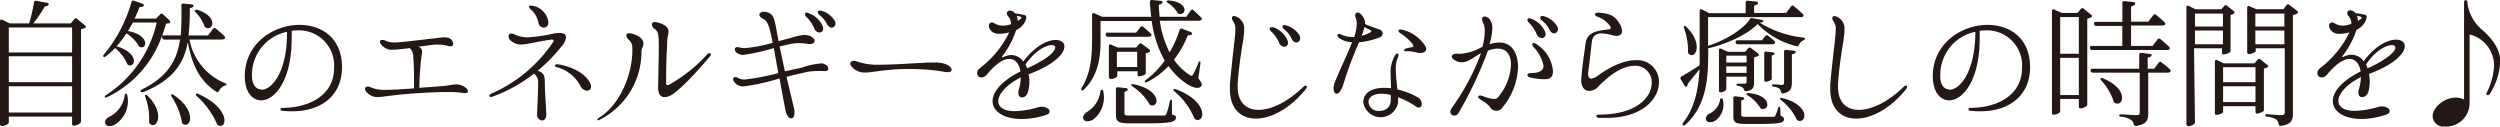
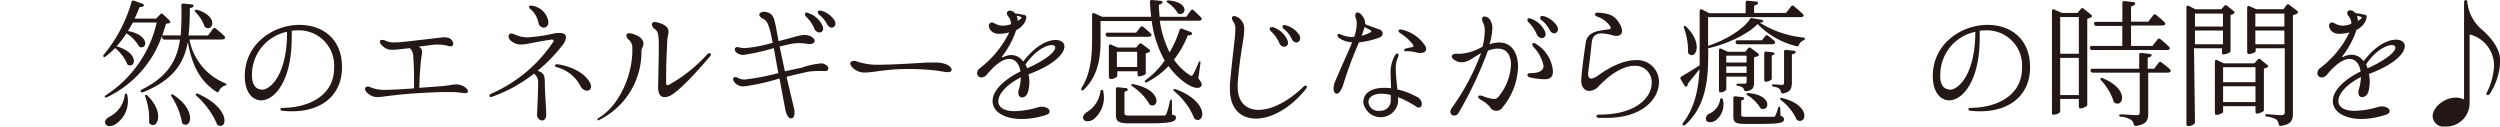
<svg xmlns="http://www.w3.org/2000/svg" width="385.96" height="19.54" viewBox="0 0 385.96 19.54">
  <defs>
    <style>.cls-1{fill:#231815;}</style>
  </defs>
  <g id="レイヤー_2" data-name="レイヤー 2">
    <g id="レイヤー_1-2" data-name="レイヤー 1">
-       <path class="cls-1" d="M13.12,4.31a2.42,2.42,0,0,1-.61.21V18.65a.43.43,0,0,1-.13.36,1.86,1.86,0,0,1-1.05.4c-.12,0-.2-.13-.2-.32V18H1.36v.91c0,.19-.52.55-1.11.55-.15,0-.25-.13-.25-.32V3.29c0-.23.16-.34.37-.23l1.13.55h3A26.12,26.12,0,0,0,5.25.38.26.26,0,0,1,5.59.13l1.67.3c.23,0,.35.23.19.38A1,1,0,0,1,6.91,1,16.83,16.83,0,0,1,5.12,3.61h5.8l.58-.68a.27.27,0,0,1,.43,0l1.19,1C13.29,4,13.33,4.2,13.12,4.31ZM1.36,8.1h9.77V4.24H1.36Zm0,4.59h9.77v-4H1.36Zm9.77.63H1.36v4.05h9.77Z" />
      <path class="cls-1" d="M34.72,12.83c.17.07.25.13.25.22s-.11.1-.27.17a1.52,1.52,0,0,0-.88.8c-.09.19-.23.26-.42.15-2.46-1.61-3.76-4-4.4-7.7-.57,3.16-2.14,5.83-6.89,7.76-.18.07-.31,0-.39-.08s0-.23.19-.34c4.05-2,5.43-4.56,5.88-7.7H25.38a.32.32,0,0,1-.33-.28L25,5.56A16.53,16.53,0,0,1,16.54,15c-.17.08-.29.06-.35,0s0-.19.18-.32a18.06,18.06,0,0,0,7.82-11.2H20.51c-.25.45-.5.89-.76,1.31,3.33.6,3,2.8,1.91,2.49A.45.45,0,0,1,21.37,7a5.83,5.83,0,0,0-1.85-1.85,16.4,16.4,0,0,1-1.52,2c3.47,1,2.94,3.33,1.83,2.9a.44.44,0,0,1-.25-.31,6.25,6.25,0,0,0-1.81-2.32A12.56,12.56,0,0,1,16.33,8.7c-.14.13-.27.15-.35.06s-.06-.21.08-.36A22.39,22.39,0,0,0,20.3.32a.27.27,0,0,1,.39-.21L22,.58c.21.08.31.29.1.4a.81.81,0,0,1-.55.1c-.23.62-.5,1.21-.76,1.79h3.31l.64-.66a.26.26,0,0,1,.43,0l1,.93c.15.15.17.36,0,.43a2.38,2.38,0,0,1-.53.08c-.19.62-.37,1.23-.6,1.82h2.86A45,45,0,0,0,28,.85a.27.27,0,0,1,.32-.3l1.28.13c.23,0,.37.21.21.38a1,1,0,0,1-.5.19c0,1.49-.06,2.89-.2,4.22h3l.76-1a.28.28,0,0,1,.43-.07,16.31,16.31,0,0,1,1.34,1.17c.12.13.18.3,0,.42a.62.62,0,0,1-.39.11h-5A9.07,9.07,0,0,0,34.72,12.83ZM19.66,14.74a4.28,4.28,0,0,1-1.83,4.44c-.57.36-1.33.42-1.54-.05s.1-.8.52-1.06a4.35,4.35,0,0,0,2.44-3.33c0-.19.11-.29.21-.29S19.64,14.55,19.66,14.74Zm3.15.07c2.68,2.63,1.44,5.24.35,4.32a.46.46,0,0,1-.14-.4A9.36,9.36,0,0,0,22.44,15c-.06-.19-.06-.32,0-.36S22.69,14.66,22.81,14.81Zm4-.15c3.62,2.42,2.65,5.26,1.44,4.47a.44.44,0,0,1-.18-.36,10.51,10.51,0,0,0-1.57-3.84c-.12-.19-.12-.29,0-.36S26.62,14.55,26.78,14.66ZM30.44,1.51c3.27,1,2.49,3.29,1.36,2.76A.45.45,0,0,1,31.55,4a5.73,5.73,0,0,0-1.33-2.08c-.15-.17-.21-.28-.13-.34A.4.4,0,0,1,30.44,1.51Zm.19,13c5,2.25,4.46,5.49,3.06,4.84a.44.44,0,0,1-.24-.32,12.9,12.9,0,0,0-3.07-4.2c-.16-.15-.21-.28-.12-.34S30.46,14.42,30.63,14.51Z" />
      <path class="cls-1" d="M43.29,16.86c0-.1.12-.21.35-.21,3.64,0,7.94-1.65,7.94-6.17A5.43,5.43,0,0,0,45.9,4.69a6.36,6.36,0,0,0-.87.06,9.4,9.4,0,0,1,0,1.17c0,6.57-2.64,9.57-4.71,9.57-1.38,0-2.53-1.3-2.53-3.74,0-5,4.4-7.91,8.45-7.91,3.39,0,6.56,2,6.56,6.53s-3.39,6.81-7.65,6.81a14.05,14.05,0,0,1-1.58-.08C43.39,17.08,43.29,17,43.29,16.86Zm-2.92-3c1.62,0,4-2.8,3.94-8.95a6.77,6.77,0,0,0-5.41,6.76C38.9,13.07,39.52,13.81,40.37,13.81Z" />
      <path class="cls-1" d="M56.35,13.75c0-.26.2-.39.45-.39a.78.78,0,0,1,.31.07,5.28,5.28,0,0,0,2.37.44c.88,0,2.2-.06,4.44-.23,0-.53,0-1,0-1.51,0-1.46-.06-2.69-.12-3.43a1.7,1.7,0,0,0-.54-1.27c-1.25.14-2.08.25-2.65.25a1.91,1.91,0,0,1-1.36-.42c-.45-.34-.6-.64-.6-.83s.13-.26.33-.26a1.77,1.77,0,0,1,.29,0,3.27,3.27,0,0,0,1.63.38c1,0,2.57-.23,6.08-.62.87-.1,1.28-.17,1.63-.17a2.34,2.34,0,0,1,.57.07,1.06,1.06,0,0,1,.79.93.35.35,0,0,1-.37.38,1.36,1.36,0,0,1-.27,0,5.39,5.39,0,0,0-1.61-.25,3.88,3.88,0,0,0-.67,0l-2.45.32a.82.82,0,0,1,.57.78,2.15,2.15,0,0,1-.08.57,43.57,43.57,0,0,0-.35,5l3.44-.26c1-.06,1.68-.27,2.3-.27a2.18,2.18,0,0,1,1,.25c.47.23.76.55.76.81s-.25.34-.74.27a13.71,13.71,0,0,0-2.2-.15c-.33,0-.7,0-1.07,0-6.79.21-8.89.78-10,.78a2.15,2.15,0,0,1-1.52-.66A1,1,0,0,1,56.35,13.75Z" />
      <path class="cls-1" d="M83.08,12.86a1.67,1.67,0,0,0-.64-1.49,22.72,22.72,0,0,1-6.39,3.54,1,1,0,0,1-.27.07c-.15,0-.23-.09-.23-.19s.11-.24.31-.34a22.14,22.14,0,0,0,9.52-7.94.35.35,0,0,0,.09-.21c0-.13-.13-.21-.35-.19-2.55.38-3.83.76-4.69.76A2.15,2.15,0,0,1,79,6.39a1,1,0,0,1-.49-.79A.42.42,0,0,1,79,5.18a.79.79,0,0,1,.28.06,5.06,5.06,0,0,0,2.1.53,24,24,0,0,0,4-.57,4.31,4.31,0,0,1,1-.11c.78,0,1,.3,1,.7a2.24,2.24,0,0,1-.45,1.08A26,26,0,0,1,83,10.93c1.09.31,1.09,1,1.11,1.67,0,1.49.14,3.06.23,5,0,.73-.31,1-.66,1a.87.87,0,0,1-.76-1C83,15.63,83.08,13.81,83.08,12.86ZM82,1.49a.62.62,0,0,1-.33-.43c0-.1.1-.19.29-.19a.5.5,0,0,1,.16,0,3,3,0,0,1,2.53,2.4,1,1,0,0,1,0,.23.72.72,0,0,1-.7.77.87.87,0,0,1-.82-.79A3.87,3.87,0,0,0,82,1.49Zm4,8.88c-.21,0-.33-.17-.33-.27s.19-.21.47-.17c2,.3,4.16,1.31,4.92,2.82a1.33,1.33,0,0,1,.19.61.61.61,0,0,1-.64.64,1.25,1.25,0,0,1-1-.72A5.74,5.74,0,0,0,85.94,10.37Z" />
      <path class="cls-1" d="M92.4,18.58c-.1,0-.19-.06-.19-.1s.09-.2.25-.3c2.9-1.72,5-6,5.16-10,0-.28,0-.55,0-.75a1.55,1.55,0,0,0-.55-1.29,1,1,0,0,1-.37-.66c0-.21.14-.34.39-.34a.92.92,0,0,1,.25,0c1.52.36,2,1,2,1.61a.91.91,0,0,1-.12.47,1.88,1.88,0,0,0-.19.86,11.7,11.7,0,0,1-6.52,10.44A.27.27,0,0,1,92.4,18.58ZM102.6,15c-.62,0-1-.49-1-1.53.06-3,.11-4.94.11-6.21,0-2.14-.15-2.42-.62-2.78a.92.92,0,0,1-.45-.7c0-.23.14-.38.47-.38a1.55,1.55,0,0,1,.37.06c1.44.36,1.73.94,1.73,1.42a4.18,4.18,0,0,1-.08.6A5.11,5.11,0,0,0,103,6.77c-.12,2.16-.16,3.2-.16,6.06,0,.22.08.32.24.32a.45.45,0,0,0,.19-.06,23.07,23.07,0,0,0,5.92-4.71.53.53,0,0,1,.35-.17.2.2,0,0,1,.21.19.47.47,0,0,1-.15.32c-3,3.52-4.73,5.15-5.9,5.92A2.31,2.31,0,0,1,102.6,15Z" />
      <path class="cls-1" d="M120.34,12.11a31.93,31.93,0,0,1-5.54,1.23,1.68,1.68,0,0,1-1.31-.53,1,1,0,0,1-.31-.59.33.33,0,0,1,.35-.32.69.69,0,0,1,.41.13,2.18,2.18,0,0,0,1,.25,35,35,0,0,0,5.22-1l-.7-3.86a30.49,30.49,0,0,1-4.71,1.06,1.58,1.58,0,0,1-.88-.25.78.78,0,0,1-.43-.59.34.34,0,0,1,.37-.36l.18,0a4.27,4.27,0,0,0,1,.15,21.42,21.42,0,0,0,4.3-.83c-.53-2.76-.8-3.37-1.54-3.73-.35-.17-.52-.41-.52-.6s.25-.44.66-.44a1.06,1.06,0,0,1,.25,0c1.31.21,1.4.95,1.81,3.2l.25,1.32,2.26-.6a7.91,7.91,0,0,1,1.71-.36,2.5,2.5,0,0,1,.78.13c.55.19.82.53.82.78s-.27.49-.68.49a1.37,1.37,0,0,1-.27,0,9.76,9.76,0,0,0-1.46-.13,7.27,7.27,0,0,0-1.31.13l-1.69.38c.21,1,.47,2.25.82,3.84l2.61-.57a11.94,11.94,0,0,1,3.09-.66c.64.11,1,.49,1,.79s-.23.44-.7.4a9.22,9.22,0,0,0-1,0,8.17,8.17,0,0,0-2,.23c-1,.23-1.93.44-2.75.66.31,1.31.68,2.86,1.13,4.77a2.65,2.65,0,0,1,.1.74c0,.6-.22.91-.53.91s-.7-.42-.87-1.29C120.89,15.1,120.6,13.49,120.34,12.11Zm4.13-9.52a.57.57,0,0,1-.2-.4.24.24,0,0,1,.26-.24.45.45,0,0,1,.25.07,3.68,3.68,0,0,1,2.14,1.82,1.21,1.21,0,0,1,.16.57.55.55,0,0,1-.57.6.89.89,0,0,1-.8-.62A5.43,5.43,0,0,0,124.47,2.59Zm2-.32a.5.5,0,0,1-.21-.38c0-.17.1-.25.29-.25a.71.71,0,0,1,.2,0,3.55,3.55,0,0,1,2.08,1.5,1,1,0,0,1,.15.49.61.61,0,0,1-.6.64c-.23,0-.49-.17-.72-.57A4.07,4.07,0,0,0,126.45,2.27Z" />
      <path class="cls-1" d="M143.45,10.78c-1.18-.09-2.2-.13-3.11-.13-3.66,0-5.51.55-6.81.55a2.6,2.6,0,0,1-1.64-.53c-.44-.34-.62-.64-.62-.87s.21-.4.56-.4a1.2,1.2,0,0,1,.43.08,9.87,9.87,0,0,0,3.56.51c1.54,0,3.78-.12,7.38-.34.31,0,.62,0,1,0a5,5,0,0,1,1.83.26c.59.23.88.59.88.84s-.18.38-.57.38a1.88,1.88,0,0,1-.33,0C145.3,11,144.56,10.88,143.45,10.78Z" />
      <path class="cls-1" d="M157.7,18.37c-2.73,0-4.46-1.17-4.46-2.76,0-1.4,1.3-3.07,4.3-4.58-.17-1.14-.78-1.93-1.71-1.93s-2,.68-3.41,2.33a1.17,1.17,0,0,1-.89.53.66.66,0,0,1-.68-.65,1,1,0,0,1,.46-.81A15.49,15.49,0,0,0,155.81,5a5.45,5.45,0,0,1-1.38.21A1.86,1.86,0,0,1,153.32,5a1.31,1.31,0,0,1-.66-1,.48.48,0,0,1,.46-.53.77.77,0,0,1,.39.12,2.48,2.48,0,0,0,1.33.37,4.4,4.4,0,0,0,1.24-.22,1.75,1.75,0,0,0-.39-1.16.88.88,0,0,1-.25-.51.44.44,0,0,1,.49-.43,1,1,0,0,1,.79.45c.39,0,.92.13,1.33.21s.39.21.39.42a1.94,1.94,0,0,1-.18.62,2.89,2.89,0,0,1-1.38,1.31,13.73,13.73,0,0,1-2.12,4,.37.37,0,0,0-.08.15c0,.08.1.08.23,0a2.92,2.92,0,0,1,1.25-.3,2.25,2.25,0,0,1,1.81,1c1.85-2.44,3.76-3.33,5-3.33.82,0,1.36.4,1.36,1,0,1.06-1.46,2.76-5.43,4.26l-.11,0a5.53,5.53,0,0,1,.13,1.21,6.31,6.31,0,0,1-.17,1.4c-.16.68-.57,1-.94,1s-.6-.28-.6-.76a1.26,1.26,0,0,1,.08-.45,7.76,7.76,0,0,0,.31-1.89c-2.26,1.15-3.48,2.61-3.48,3.69,0,.89.83,1.53,2.53,1.53a13,13,0,0,0,3.56-.59,2,2,0,0,1,.62-.09c.68,0,1.21.34,1.21.7s-.29.51-.9.68A12.08,12.08,0,0,1,157.7,18.37Zm-.1-15.46c.06-.09.1-.13.1-.19s-.08-.11-.18-.15a4.8,4.8,0,0,0-.56-.13,1.8,1.8,0,0,1,.15.79C157.37,3.08,157.56,2.93,157.6,2.91Zm5.31,4.45c0-.25-.21-.4-.54-.4-.86,0-2.61.87-4.05,3a3.17,3.17,0,0,1,.25.59C161.78,9.1,162.91,7.91,162.91,7.36Z" />
      <path class="cls-1" d="M167.33,13.83c-.15.15-.27.17-.35.09s-.06-.22,0-.36c1.48-2.32,1.62-5.12,1.62-7.68V2.29c0-.23.17-.34.37-.23l1.18.53h7.57c-.09-.74-.15-1.51-.19-2.29a.27.27,0,0,1,.33-.3l1.34.13c.22,0,.37.21.2.38a.86.86,0,0,1-.49.21c0,.62.06,1.23.12,1.87h4.12l.67-.95a.28.28,0,0,1,.44-.07c.28.28.78.72,1.17,1.13.12.12.18.29,0,.4a.63.63,0,0,1-.37.1h-6a15.08,15.08,0,0,0,1.51,4.88,16.65,16.65,0,0,0,1.54-3.45c.06-.22.2-.28.39-.19l1.34.5c.2.09.28.32.08.43a1,1,0,0,1-.54.08,15,15,0,0,1-2.14,3.76,8.62,8.62,0,0,0,2.37,2.33c.29.23.43.23.6-.08A13.29,13.29,0,0,0,185,9.74c.07-.19.15-.3.23-.28s.12.13.1.32L185,12.09c.55.68.61,1,.47,1.19-.41.61-1.56.15-2.43-.45a10.77,10.77,0,0,1-2.63-2.63,12.41,12.41,0,0,1-3.29,2.46c-.17.09-.29.09-.37,0s0-.19.14-.31a13,13,0,0,0,2.92-3,16.74,16.74,0,0,1-2-6.11h-7.9V5.86C169.94,8.25,169.75,11.54,167.33,13.83Zm3,.32a4.31,4.31,0,0,1-1.52,4.28c-.54.34-1.28.43-1.52,0s.1-.87.53-1.14a4.38,4.38,0,0,0,2.06-3.12c0-.19.1-.3.22-.3S170.33,13.94,170.35,14.15Zm6.17-10c.29.23.74.64,1.13,1,.15.12.21.29.06.42a.72.72,0,0,1-.39.11h-6.25a.32.32,0,0,1-.33-.28.26.26,0,0,1,.27-.36h4.4l.68-.85A.27.27,0,0,1,176.52,4.18Zm-5.12,8c-.1,0-.19-.13-.19-.32V7.13c0-.23.17-.34.37-.23l1,.44h2.84l.47-.55a.3.3,0,0,1,.44,0l1.09.82a.25.25,0,0,1,0,.45,2.77,2.77,0,0,1-.51.17v3.14c0,.15-.68.42-1.09.42-.1,0-.18-.13-.18-.32V11h-3.13v.78A1.4,1.4,0,0,1,171.4,12.2Zm10.16,6c0,.66-.68.89-4.44.89H174.4c-1.79,0-2.12-.3-2.12-1.36V13.77a.27.27,0,0,1,.33-.3l1.22.13c.22,0,.37.21.2.38a1,1,0,0,1-.43.19v3.31c0,.3.08.36,1,.36h2.59c1.17,0,2.08,0,2.43,0a.41.41,0,0,0,.45-.26,11.2,11.2,0,0,0,.53-1.91c0-.21.13-.29.21-.29s.12.12.12.32l0,2C181.44,17.78,181.56,17.92,181.56,18.18Zm-9.11-7.81h3.13V8h-3.13ZM175,13c4.3.87,4,3.63,2.67,3.25a.48.48,0,0,1-.28-.28,8.36,8.36,0,0,0-2.53-2.61c-.19-.12-.27-.23-.21-.29S174.86,12.94,175,13ZM180.45.07c3.21.29,2.67,2.41,1.54,2.05-.14,0-.2-.15-.28-.27a4.56,4.56,0,0,0-1.4-1.4c-.17-.13-.25-.24-.19-.3A.36.36,0,0,1,180.45.07Zm1.11,13.72c5.14,1.93,4.46,5.32,3,4.64a.42.42,0,0,1-.24-.31,10.59,10.59,0,0,0-3-4c-.16-.15-.22-.28-.14-.34S181.4,13.73,181.56,13.79Z" />
      <path class="cls-1" d="M193.88,18.31c-2.28,0-4-1.49-4-4.52,0-.26,0-.51,0-.79.45-5,.84-7.25.84-8.46a1.92,1.92,0,0,0-.33-1.23,1,1,0,0,1-.2-.51.3.3,0,0,1,.33-.32,1.14,1.14,0,0,1,.41.11,2,2,0,0,1,1.15,2c0,1.49-.68,3.86-1,8.3a4.7,4.7,0,0,0,0,.53c0,2.37,1.32,3.54,3.23,3.54s4.44-1.17,6.89-3.54a.65.65,0,0,1,.39-.21c.11,0,.17.06.17.19a.64.64,0,0,1-.17.36C199.17,16.78,196.22,18.31,193.88,18.31Zm2.37-13.45a.58.58,0,0,1-.23-.4c0-.15.1-.26.31-.26a.51.51,0,0,1,.22,0,3.73,3.73,0,0,1,2.14,1.85,1.2,1.2,0,0,1,.15.55.57.57,0,0,1-.56.62.88.88,0,0,1-.8-.64A5.44,5.44,0,0,0,196.25,4.86Zm2-.34a.62.62,0,0,1-.25-.4c0-.15.11-.26.31-.26a.63.63,0,0,1,.21.05,3.63,3.63,0,0,1,2.08,1.5,1,1,0,0,1,.12.51.6.6,0,0,1-.58.64.87.87,0,0,1-.72-.56A3.92,3.92,0,0,0,198.24,4.52Z" />
      <path class="cls-1" d="M206.35,14.47c-.26,0-.47-.32-.47-.85a2.74,2.74,0,0,1,.27-1.1c1-2.44,2-4.42,2.59-6a3.69,3.69,0,0,1-2-.65.57.57,0,0,1-.26-.43.23.23,0,0,1,.22-.21.54.54,0,0,1,.25.06,4.19,4.19,0,0,0,2.12.41,6.9,6.9,0,0,0,.39-2,2.82,2.82,0,0,0-.12-.85,1.06,1.06,0,0,1-.11-.48c0-.28.15-.45.35-.45a1.11,1.11,0,0,1,.78.59,1.8,1.8,0,0,1,.4,1.21c.63.28,1.54.6,2.2.83a.7.7,0,0,1,.51.64.73.73,0,0,1-.58.63,12.76,12.76,0,0,1-3.08.72,58.49,58.49,0,0,0-2.49,6.71C207,14.11,206.64,14.47,206.35,14.47ZM211.56,5c.1-.07.14-.13.14-.17a.15.15,0,0,0-.1-.15l-.95-.51a7.13,7.13,0,0,1-.45,1.36A6.66,6.66,0,0,0,211.56,5ZM215.84,15c0,.25,0,.53,0,.81a2.72,2.72,0,0,1-5.37,0c0-1.51,1.34-2.25,3.23-2.25a9.51,9.51,0,0,1,1.05.06c0-.83-.06-1.55-.06-2.2a5.22,5.22,0,0,1,.65-2.83c.15-.23.27-.33.39-.33s.17.1.17.27a.82.82,0,0,1-.08.34,4,4,0,0,0-.33,1.8c0,1,.14,2,.24,3.14a11.57,11.57,0,0,1,3,1.13,1.29,1.29,0,0,1,.78,1.1c0,.32-.19.57-.45.57a.7.7,0,0,1-.42-.15A14.74,14.74,0,0,0,215.84,15ZM213,17.1a1.59,1.59,0,0,0,1.71-1.49c0-.34,0-.66,0-.95a6.27,6.27,0,0,0-1.44-.19c-1.26,0-2,.55-2,1.27A1.48,1.48,0,0,0,213,17.1ZM217,7.91c-.17,0-.23-.08-.23-.14a.32.32,0,0,1,.23-.26A7.14,7.14,0,0,1,218,7.28c.14,0,.2-.09.2-.19a.83.83,0,0,0-.08-.24,8,8,0,0,0-1.87-1.69c-.27-.15-.35-.3-.35-.41s.08-.19.25-.19a.71.71,0,0,1,.2,0,5.86,5.86,0,0,1,3.66,2.49,1,1,0,0,1,.17.48c0,.41-.35.64-.82.64a2.72,2.72,0,0,1-.42,0A6.09,6.09,0,0,0,217,7.91Z" />
      <path class="cls-1" d="M224.47,17.84a.56.56,0,0,1-.55-.59,1,1,0,0,1,.2-.56,35.94,35.94,0,0,0,4.53-8.48c-1.13.59-1.93,1.4-2.94,1.4a3,3,0,0,1-.58-.06c-.66-.24-1-.56-1-.83s.37-.51,1-.42a2,2,0,0,0,.33,0,7.42,7.42,0,0,0,3-.87l.41-.21a9.73,9.73,0,0,0,.35-2.32A2.91,2.91,0,0,0,229,3.57a1.23,1.23,0,0,1-.19-.6.37.37,0,0,1,.4-.42A1.08,1.08,0,0,1,230,3a2.16,2.16,0,0,1,.39,1.38,9.22,9.22,0,0,1-.44,2.46,4.68,4.68,0,0,1,1.51-.28c1.93,0,2.9,1.62,2.9,3.78a10.27,10.27,0,0,1-2.39,6.24,1.13,1.13,0,0,1-1.95-.07,4.55,4.55,0,0,0-1.34-1.06c-.31-.19-.47-.36-.47-.51s.1-.19.33-.19a1.07,1.07,0,0,1,.34.07,6.73,6.73,0,0,0,1.69.46.77.77,0,0,0,.7-.27,8.31,8.31,0,0,0,2-5c0-1.42-.6-2.5-2-2.5a4.09,4.09,0,0,0-1.56.32,60.14,60.14,0,0,1-4.53,9.6A.75.75,0,0,1,224.47,17.84Zm11.69-5.9a.42.42,0,0,1-.35-.38c0-.15.12-.27.49-.27,1.3,0,2-.39,2-1.13a5.88,5.88,0,0,0-1.55-2.9.77.77,0,0,1-.18-.45.15.15,0,0,1,.16-.17.9.9,0,0,1,.48.19,5.44,5.44,0,0,1,2.53,4,1.62,1.62,0,0,1,0,.3c0,.72-.42,1.1-1.22,1.1A10,10,0,0,1,236.16,11.94ZM236,3.46a.66.66,0,0,1-.2-.38.26.26,0,0,1,.29-.26.39.39,0,0,1,.22.05,3.71,3.71,0,0,1,2.14,1.84,1.14,1.14,0,0,1,.17.55.58.58,0,0,1-.58.62.94.94,0,0,1-.82-.64A5.57,5.57,0,0,0,236,3.46Zm2-.34a.5.5,0,0,1-.23-.38.27.27,0,0,1,.31-.26.5.5,0,0,1,.21,0A3.63,3.63,0,0,1,240.37,4a1,1,0,0,1,.15.51.61.61,0,0,1-.58.64c-.25,0-.51-.17-.74-.58A4.19,4.19,0,0,0,238,3.12Z" />
      <path class="cls-1" d="M246.45,17.92c0-.12.18-.25.49-.23,5.74,0,8.06-2.71,8.06-4.9a2.53,2.53,0,0,0-2.67-2.63c-1.4,0-3.29.85-5.49,3.12a2.07,2.07,0,0,1-1.48.76c-.76,0-1.3-.68-1.24-1.76.09-1.5.42-3.86.68-5.64s1.92-1.89,3.62-2.12a.25.25,0,0,0,.25-.23.42.42,0,0,0-.08-.21,3.8,3.8,0,0,0-2-1.51c-.27-.13-.37-.26-.37-.36s.19-.26.37-.26c2.18.09,2.82.66,3.42,1.66a2.29,2.29,0,0,1,.41,1.16c0,.47-.29.77-.87.77a2.45,2.45,0,0,1-.65-.11,7.09,7.09,0,0,0-1.63-.27c-1.13,0-1.46.65-1.54,1.48-.06.55-.35,3.23-.54,4.52a1.56,1.56,0,0,0,0,.3c0,.48.19.67.48.67a2.05,2.05,0,0,0,1-.44C249,10,251,9.29,252.5,9.29a3.35,3.35,0,0,1,3.62,3.4c0,2.5-2.47,5.51-8.11,5.51-.35,0-.72,0-1.11,0S246.45,18,246.45,17.92Z" />
      <path class="cls-1" d="M272.09,3.42a1.64,1.64,0,0,1-.41.08,15.67,15.67,0,0,0,6.68,2.29c.19,0,.29.09.29.19s-.08.19-.25.26a1.39,1.39,0,0,0-.67.66c-.09.19-.19.27-.38.23a12.36,12.36,0,0,1-6-3.42c-1.44,1.51-4.59,3.06-7.63,3.74v1c0,3.67-.31,7.91-3.52,10.81-.14.13-.29.15-.37.07s-.08-.21,0-.36c1.83-2.36,2.39-5.24,2.55-8.28-.49.6-1.09,1.36-1.81,2.23a.53.53,0,0,1-.08.32c-.08.21-.31.15-.41,0l-.6-1a.29.29,0,0,1,.1-.43c.62-.36,1.71-1,2.82-1.73,0-.51,0-1,0-1.55V1.7c0-.23.17-.34.37-.23l1.13.57h5.6V.43c0-.22.12-.34.33-.32l1.31.13c.21,0,.37.19.21.36a.83.83,0,0,1-.54.25V2h4.92l.78-1A.28.28,0,0,1,277,1c.31.25.87.72,1.3,1.14.12.11.21.28.08.41a.8.8,0,0,1-.41.1H263.7V7.07c2.65-.83,5.45-2.57,6.44-4.08a.29.29,0,0,1,.37-.19l1.46.26C272.21,3.1,272.34,3.35,272.09,3.42Zm-11.75.74c2.64,2.52,1.46,5.05.42,4.18a.36.36,0,0,1-.15-.38A10.4,10.4,0,0,0,260,4.37c-.06-.19-.06-.32,0-.36S260.2,4,260.34,4.16ZM266,15.44a3.07,3.07,0,0,1-1.25,3.23c-.48.27-1.18.29-1.36-.13a.86.86,0,0,1,.51-1,2.87,2.87,0,0,0,1.65-2.08c0-.19.1-.29.22-.29S265.94,15.25,266,15.44Zm.51-1.65c0,.13-.39.47-.94.47-.11,0-.19-.13-.19-.32V7.77c0-.24.17-.34.37-.24l1,.47h2.69l.42-.53a.3.3,0,0,1,.43-.07l1.11.83c.18.15.2.32,0,.43a2.83,2.83,0,0,1-.6.19v3.84c0,.8-.16,1.23-1.19,1.4-.21,0-.31-.07-.37-.26a.62.62,0,0,0-.21-.32,2,2,0,0,0-.68-.25c-.18,0-.28-.11-.28-.21s.12-.15.31-.13l.94,0c.27,0,.33-.13.33-.34v-.74h-3.13Zm0-4.14h3.13V8.59h-3.13Zm3.13.6h-3.13v1h3.13Zm5.8,8.12c0,.57-.58.76-3.76.76h-2.27c-1.54,0-1.81-.27-1.81-1.21V15.17a.27.27,0,0,1,.33-.3L269,15c.23,0,.37.23.19.36a1.11,1.11,0,0,1-.37.15v2.2c0,.26.06.32.82.32h2.08c.92,0,1.68,0,1.95,0s.31,0,.41-.17a5.85,5.85,0,0,0,.41-1.12c.07-.2.13-.28.21-.28s.14.13.14.32l.05,1.1C275.28,18,275.4,18.14,275.4,18.37ZM273,5.54c.23.19.6.49.91.76.14.13.2.3.06.43a.67.67,0,0,1-.37.1H268.3a.34.34,0,0,1-.35-.27c0-.22.07-.34.27-.34H272l.53-.64A.29.29,0,0,1,273,5.54Zm-3,8.84c3.52.3,3.25,2.7,2,2.42a.46.46,0,0,1-.31-.25,5.73,5.73,0,0,0-1.85-1.81c-.19-.1-.27-.21-.21-.27A.36.36,0,0,1,270,14.38Zm2.59-1.76c-.14,0-.22-.13-.22-.32V8.25c0-.21.12-.32.32-.29l1,.12c.23,0,.37.22.19.34a1,1,0,0,1-.35.15v3.65C273.47,12.35,273,12.62,272.54,12.62Zm2.72,1.8c-.21.05-.31-.06-.37-.25a.87.87,0,0,0-.23-.47,1.72,1.72,0,0,0-.84-.31c-.21,0-.31-.11-.31-.22s.12-.17.33-.14c.39,0,1.05.08,1.23.08s.31-.08.31-.36V8a.27.27,0,0,1,.33-.3l1.19.13c.23,0,.37.23.19.38a1.59,1.59,0,0,1-.5.17v4.45C276.59,13.7,276.41,14.23,275.26,14.42Zm-.09.73c4.3,1.1,3.71,4,2.33,3.45a.41.41,0,0,1-.25-.32A8.25,8.25,0,0,0,275,15.49c-.16-.15-.23-.26-.16-.32S275,15.1,275.17,15.15Z" />
-       <path class="cls-1" d="M286.56,18.31c-2.28,0-4-1.49-4-4.52,0-.26,0-.51,0-.79.46-5,.85-7.25.85-8.46a2,2,0,0,0-.33-1.23.93.93,0,0,1-.21-.51.31.31,0,0,1,.33-.32,1.09,1.09,0,0,1,.41.11,2,2,0,0,1,1.15,2c0,1.49-.67,3.86-1,8.3a4.7,4.7,0,0,0,0,.53c0,2.37,1.31,3.54,3.23,3.54s4.44-1.17,6.89-3.54a.6.6,0,0,1,.39-.21c.1,0,.16.06.16.19a.68.68,0,0,1-.16.36C291.85,16.78,288.91,18.31,286.56,18.31Z" />
      <path class="cls-1" d="M303.89,16.86c0-.1.12-.21.34-.21,3.65,0,7.94-1.65,7.94-6.17a5.42,5.42,0,0,0-5.67-5.79,6.36,6.36,0,0,0-.87.06c0,.41,0,.79,0,1.17,0,6.57-2.63,9.57-4.71,9.57-1.37,0-2.53-1.3-2.53-3.74,0-5,4.41-7.91,8.46-7.91,3.39,0,6.56,2,6.56,6.53s-3.39,6.81-7.65,6.81a14.35,14.35,0,0,1-1.59-.08C304,17.08,303.89,17,303.89,16.86Zm-2.93-3c1.63,0,4-2.8,4-8.95a6.77,6.77,0,0,0-5.41,6.76C299.5,13.07,300.12,13.81,301,13.81Z" />
      <path class="cls-1" d="M322.83,2.67a2.27,2.27,0,0,1-.59.22V16.23c0,.17-.66.51-1.11.51-.11,0-.19-.13-.19-.32V15.27h-2.88v1.95c0,.13-.41.49-1.07.49-.12,0-.2-.13-.2-.32V1.72c0-.23.12-.36.35-.25l1.19.53h2.4l.54-.64a.27.27,0,0,1,.43,0l1.13.91C323,2.38,323,2.57,322.83,2.67ZM318.06,8.3h2.88V2.63h-2.88Zm2.88.63h-2.88v5.75h2.88Zm1.71-1.5c0-.22.06-.34.27-.34h4.73V4h-4a.34.34,0,0,1-.35-.28.25.25,0,0,1,.26-.34h4.1V.47a.27.27,0,0,1,.33-.3l1.37.15c.21,0,.37.21.23.38A1.24,1.24,0,0,1,329,1V3.35h2.66l.76-1a.28.28,0,0,1,.43-.07c.31.26.84.7,1.29,1.13.15.13.21.3.07.42a.76.76,0,0,1-.41.11H329V7.09h3.31l.77-1a.28.28,0,0,1,.43-.07c.33.26.9.75,1.33,1.17.13.13.21.3.07.43a.72.72,0,0,1-.39.1H323A.33.33,0,0,1,322.65,7.43Zm11,2.18A14.26,14.26,0,0,1,335,10.69c.12.13.18.3.06.4a.61.61,0,0,1-.41.13h-3v6.22c0,1.08-.18,1.74-1.87,2-.2,0-.31-.06-.37-.25a1,1,0,0,0-.41-.68,3.35,3.35,0,0,0-1.54-.49c-.19,0-.29-.11-.29-.21s.12-.17.31-.15c.64,0,2,.12,2.36.12s.5-.1.5-.42V11.22H323.1a.34.34,0,0,1-.35-.27c0-.22.06-.34.27-.34h7.24V8.46a.26.26,0,0,1,.33-.29l1.31.15c.23,0,.37.21.21.36a1.09,1.09,0,0,1-.54.21v1.72h1l.7-.94A.28.28,0,0,1,333.69,9.61Zm-9,2.48c4.08,1.66,3.17,4.5,1.86,3.8a.47.47,0,0,1-.23-.34,8.9,8.9,0,0,0-1.87-3.12c-.15-.17-.19-.27-.11-.34A.36.36,0,0,1,324.66,12.09Z" />
      <path class="cls-1" d="M338.87,18.92c0,.19-.45.55-1.07.55-.14,0-.25-.12-.25-.31v-18a.24.24,0,0,1,.38-.24l1,.51h4l.47-.53a.29.29,0,0,1,.43,0l1,.79c.18.14.21.33,0,.44a1.24,1.24,0,0,1-.47.17V7.77c0,.14,0,.27-.15.33a2,2,0,0,1-1,.3c-.11,0-.17-.13-.17-.32V7.45h-4.32Zm0-14.82h4.32v-2h-4.32Zm4.32.61h-4.32V6.83h4.32ZM350,10.42a4,4,0,0,1-.49.17v6.46c0,.15-.68.49-1.11.49-.11,0-.19-.12-.19-.32V16.4h-5v.89c0,.13-.53.44-1.07.44-.12,0-.2-.12-.2-.31V9.53c0-.24.16-.34.37-.24l1,.49h4.74l.49-.57a.3.3,0,0,1,.43-.05L350,10C350.23,10.12,350.23,10.29,350,10.42Zm-6.79,2.27h5V10.37h-5Zm5,.63h-5v2.44h5Zm6.4-11.22a1.91,1.91,0,0,1-.62.24v15.1c0,1.06-.18,1.76-1.85,2-.21,0-.31-.06-.35-.27a1.19,1.19,0,0,0-.37-.73A3.76,3.76,0,0,0,350,18c-.19,0-.29-.11-.29-.22s.12-.17.33-.15c.6.05,1.85.15,2.18.15s.51-.12.51-.46V7.45h-4.48v.46c0,.13-.58.43-1.13.43-.1,0-.19-.13-.19-.32V1.21c0-.23.13-.36.35-.25l1.05.46h4.2L353,.79a.28.28,0,0,1,.43-.05l1.22.94C354.83,1.83,354.83,2,354.65,2.1Zm-6.42,2h4.48v-2h-4.48Zm4.48.61h-4.48V6.83h4.48Z" />
      <path class="cls-1" d="M364.61,18.37c-2.74,0-4.46-1.17-4.46-2.76,0-1.4,1.29-3.07,4.29-4.58-.16-1.14-.78-1.93-1.7-1.93s-2,.68-3.42,2.33a1.15,1.15,0,0,1-.88.53.66.66,0,0,1-.68-.65,1,1,0,0,1,.45-.81A15.43,15.43,0,0,0,362.72,5a5.51,5.51,0,0,1-1.38.21A1.84,1.84,0,0,1,360.23,5a1.29,1.29,0,0,1-.66-1,.48.48,0,0,1,.45-.53.71.71,0,0,1,.39.12,2.51,2.51,0,0,0,1.34.37A4.4,4.4,0,0,0,363,3.69a1.7,1.7,0,0,0-.39-1.16.92.92,0,0,1-.24-.51.44.44,0,0,1,.49-.43,1,1,0,0,1,.78.45c.39,0,.93.13,1.34.21s.39.21.39.42a1.76,1.76,0,0,1-.19.62,2.87,2.87,0,0,1-1.37,1.31,13.73,13.73,0,0,1-2.12,4,.37.37,0,0,0-.08.15c0,.08.1.08.22,0a3,3,0,0,1,1.26-.3,2.27,2.27,0,0,1,1.81,1c1.85-2.44,3.76-3.33,5-3.33.83,0,1.36.4,1.36,1,0,1.06-1.46,2.76-5.43,4.26l-.1,0a6.21,6.21,0,0,1,.12,1.21,6.32,6.32,0,0,1-.16,1.4c-.17.68-.58,1-1,1s-.59-.28-.59-.76a1.26,1.26,0,0,1,.08-.45,8.27,8.27,0,0,0,.31-1.89c-2.27,1.15-3.48,2.61-3.48,3.69,0,.89.82,1.53,2.53,1.53a13,13,0,0,0,3.56-.59,1.94,1.94,0,0,1,.62-.09c.67,0,1.21.34,1.21.7s-.29.51-.91.68A12,12,0,0,1,364.61,18.37Zm-.1-15.46c.06-.09.1-.13.1-.19s-.08-.11-.19-.15a4.56,4.56,0,0,0-.55-.13,2,2,0,0,1,.14.79C364.28,3.08,364.47,2.93,364.51,2.91Zm5.3,4.45c0-.25-.2-.4-.53-.4-.87,0-2.61.87-4,3a2.6,2.6,0,0,1,.24.59C368.68,9.1,369.81,7.91,369.81,7.36Z" />
      <path class="cls-1" d="M380.92.34a6.47,6.47,0,0,0,2.39,4.35C384.56,5.81,386,7.47,386,9.46a10,10,0,0,1-1.6,5,.4.4,0,0,1-.37.22c-.17,0-.23-.15-.12-.36a10.41,10.41,0,0,0,1.13-4.1,4.94,4.94,0,0,0-3.77-4.9V15.93a3.63,3.63,0,0,1-3.76,3.61A1.71,1.71,0,0,1,375.56,18c0-1.51,1.87-2.93,3.55-2.93a2.94,2.94,0,0,1,1.3.28V.34c0-.19.1-.32.27-.32S380.92.13,380.92.34Z" />
    </g>
  </g>
</svg>